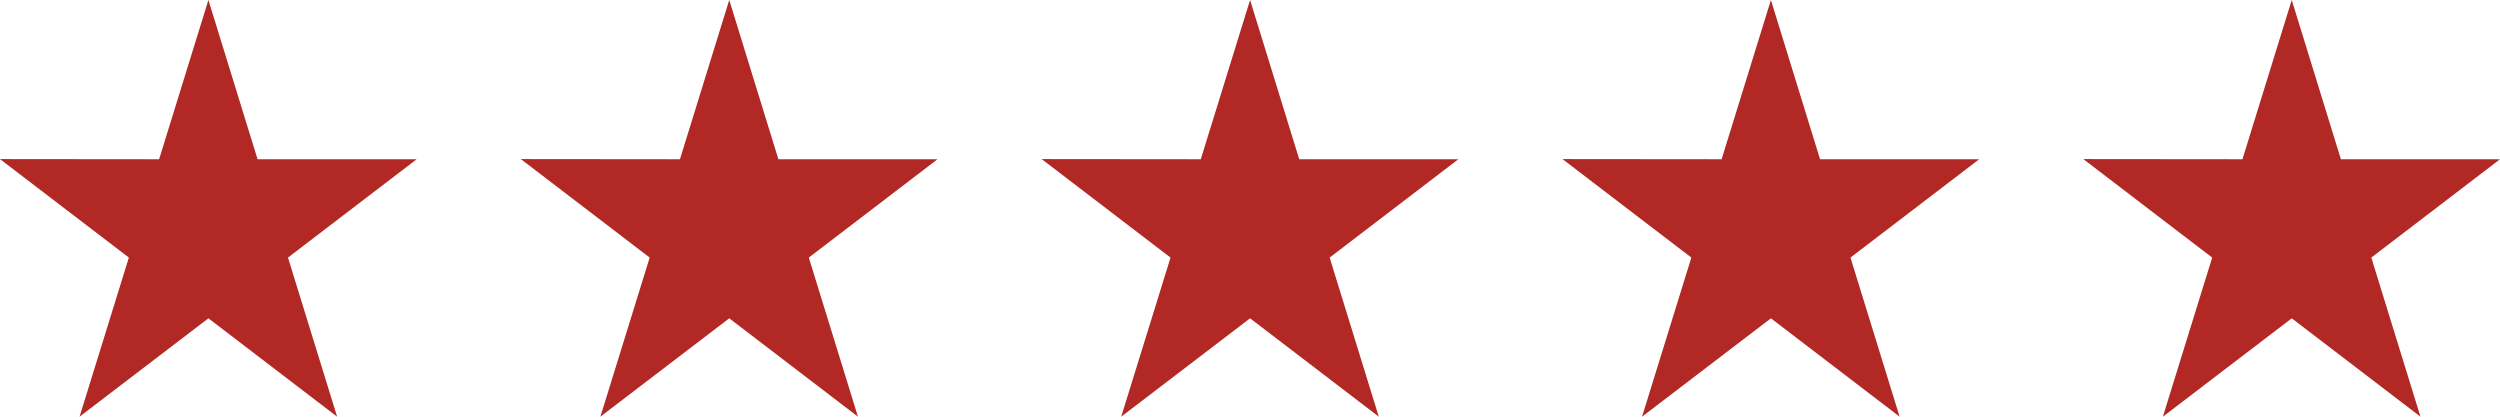
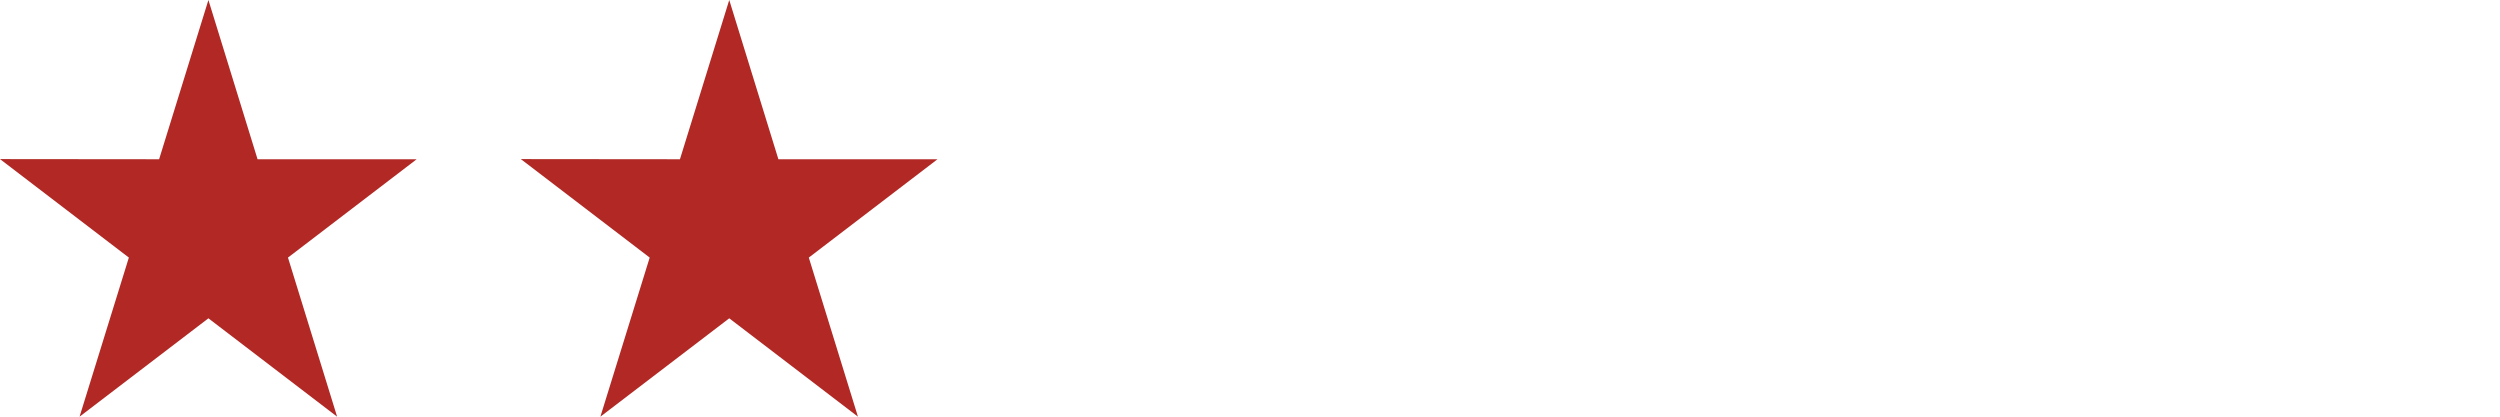
<svg xmlns="http://www.w3.org/2000/svg" width="96" height="16" viewBox="0 0 96 16" fill="none">
  <path d="M16 6.115H9.89L8.003 0L6.11 6.115L0 6.109L4.948 9.891L3.055 16L8.003 12.223L12.945 16L11.058 9.891L16 6.115Z" fill="#B12824" />
  <path d="M36 6.115H29.89L28.003 0L26.11 6.115L20 6.109L24.948 9.891L23.055 16L28.003 12.223L32.945 16L31.058 9.891L36 6.115Z" fill="#B12824" />
-   <path d="M56 6.115H49.89L48.003 0L46.11 6.115L40 6.109L44.948 9.891L43.055 16L48.003 12.223L52.945 16L51.058 9.891L56 6.115Z" fill="#B12824" />
-   <path d="M76 6.115H69.89L68.003 0L66.11 6.115L60 6.109L64.948 9.891L63.055 16L68.003 12.223L72.945 16L71.058 9.891L76 6.115Z" fill="#B12824" />
-   <path d="M96 6.115H89.89L88.003 0L86.11 6.115L80 6.109L84.948 9.891L83.055 16L88.003 12.223L92.945 16L91.058 9.891L96 6.115Z" fill="#B12824" />
</svg>